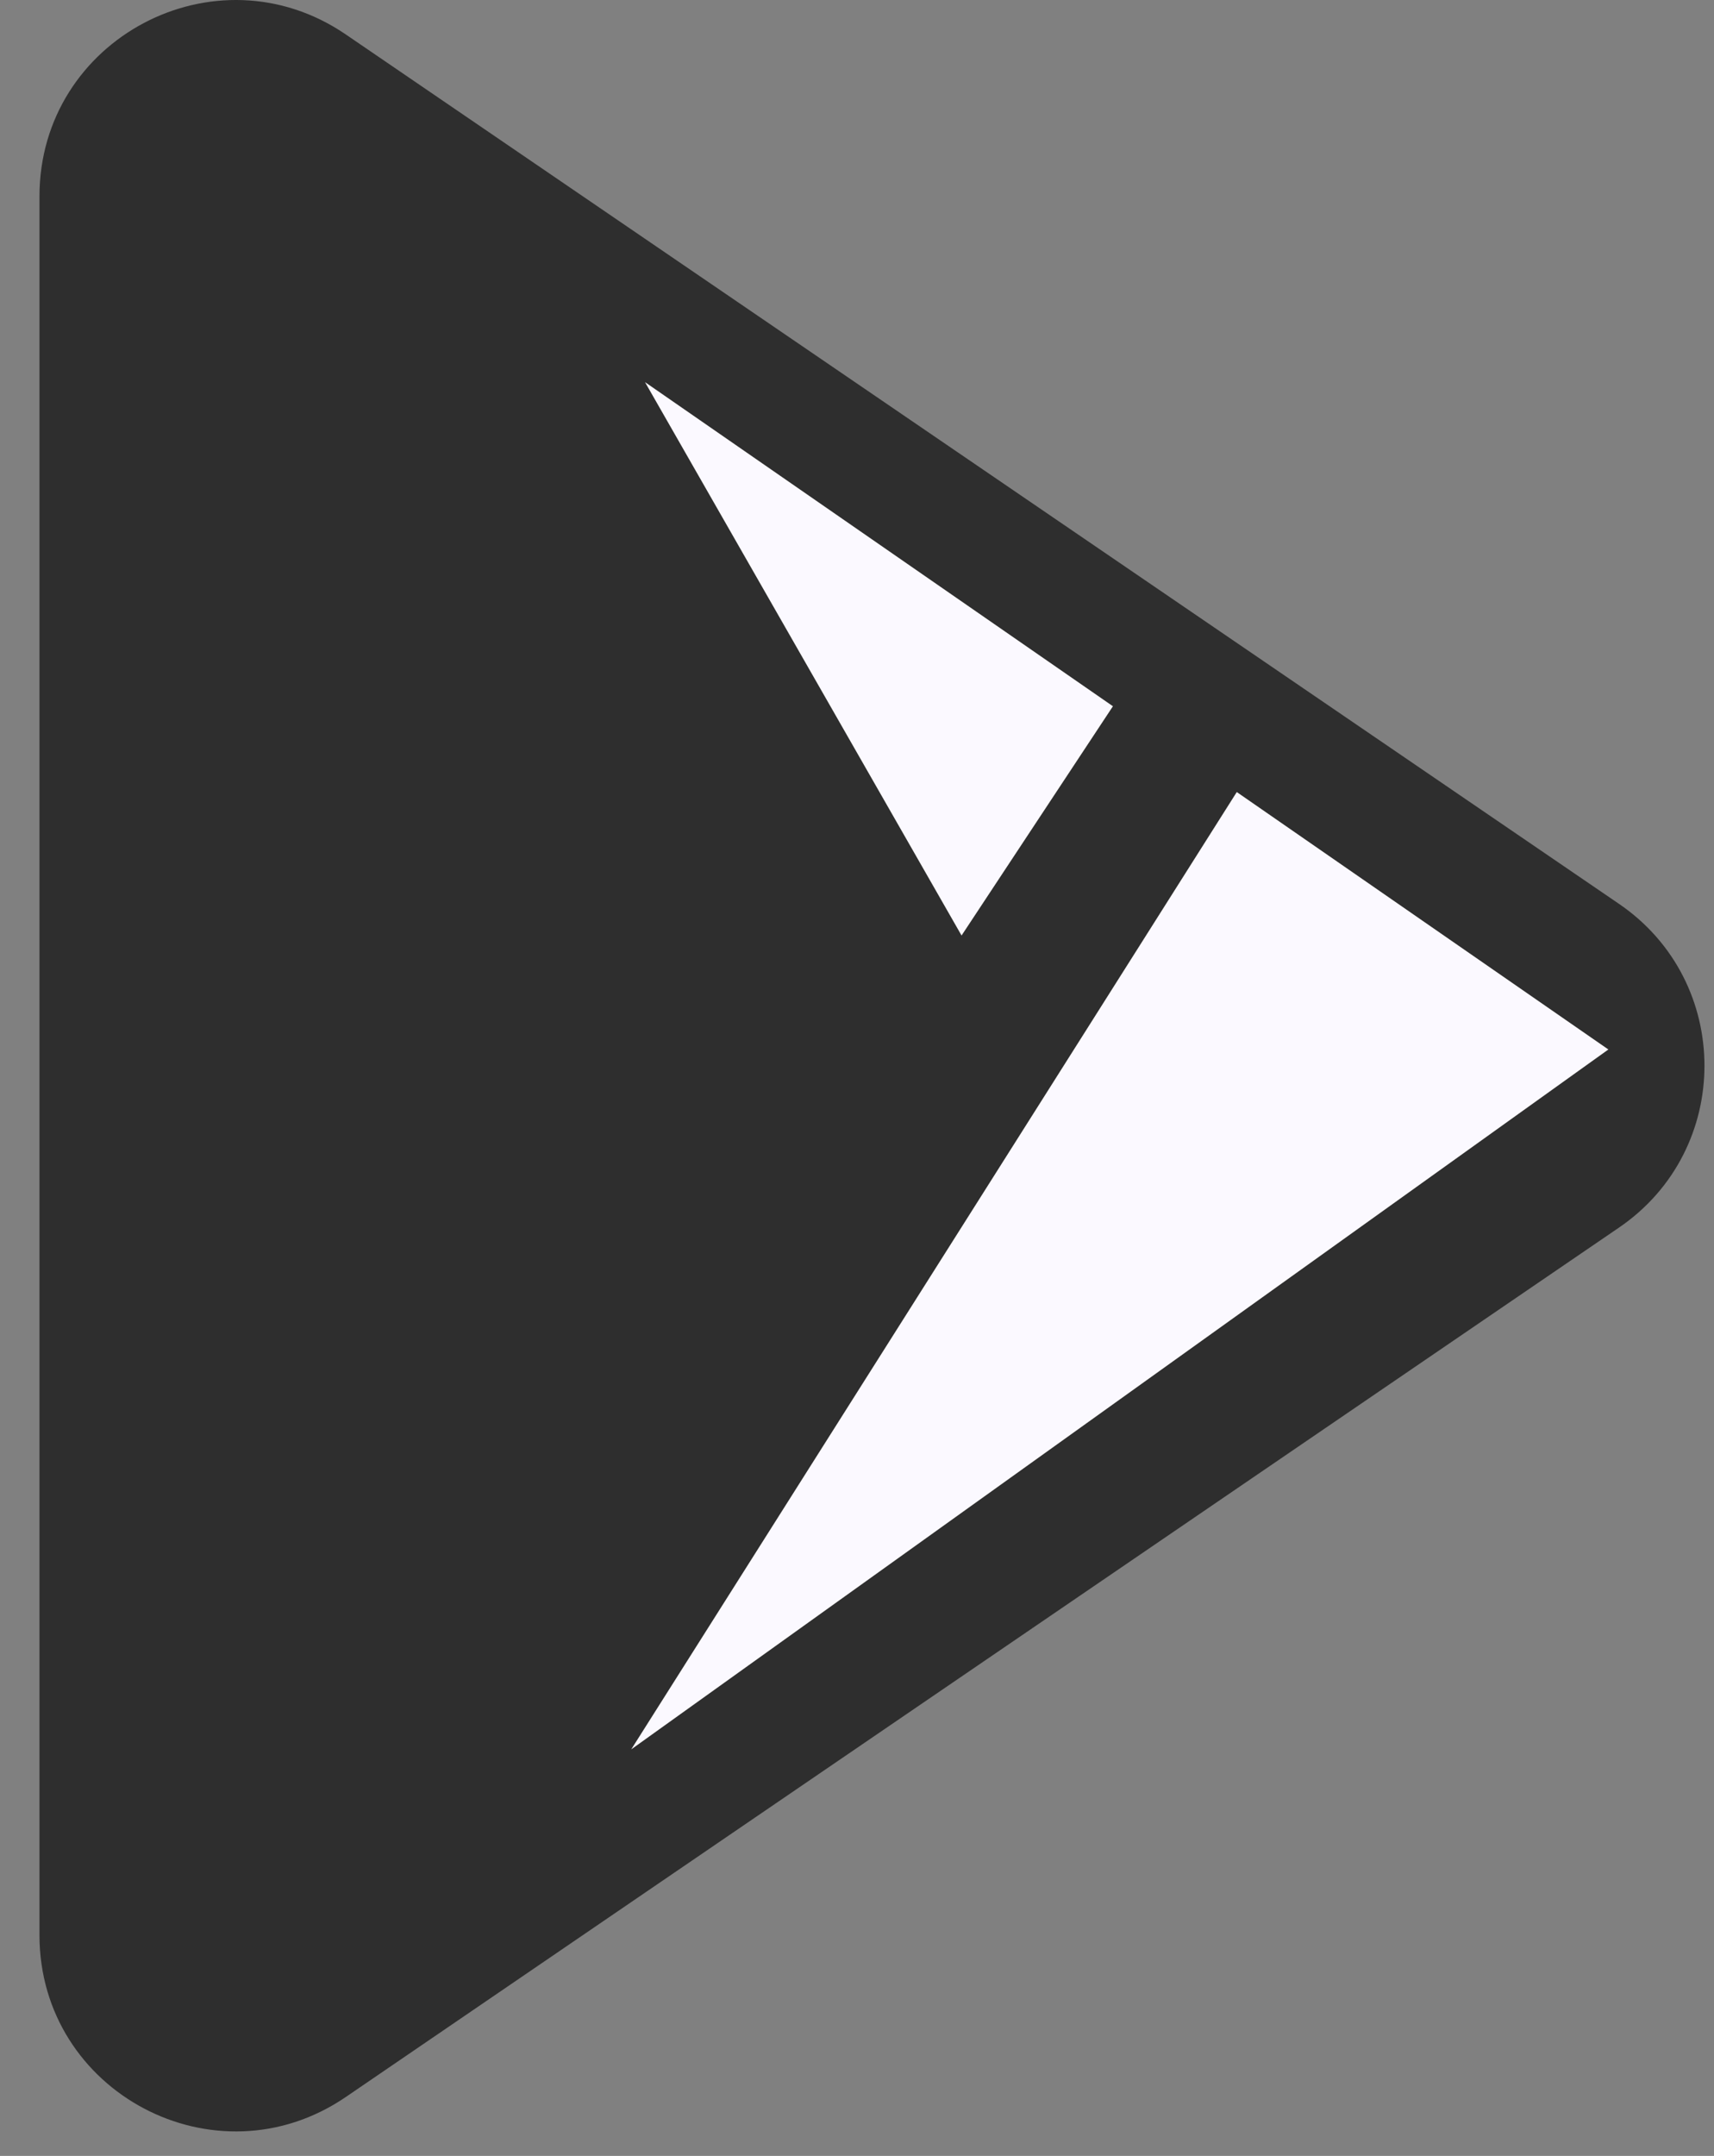
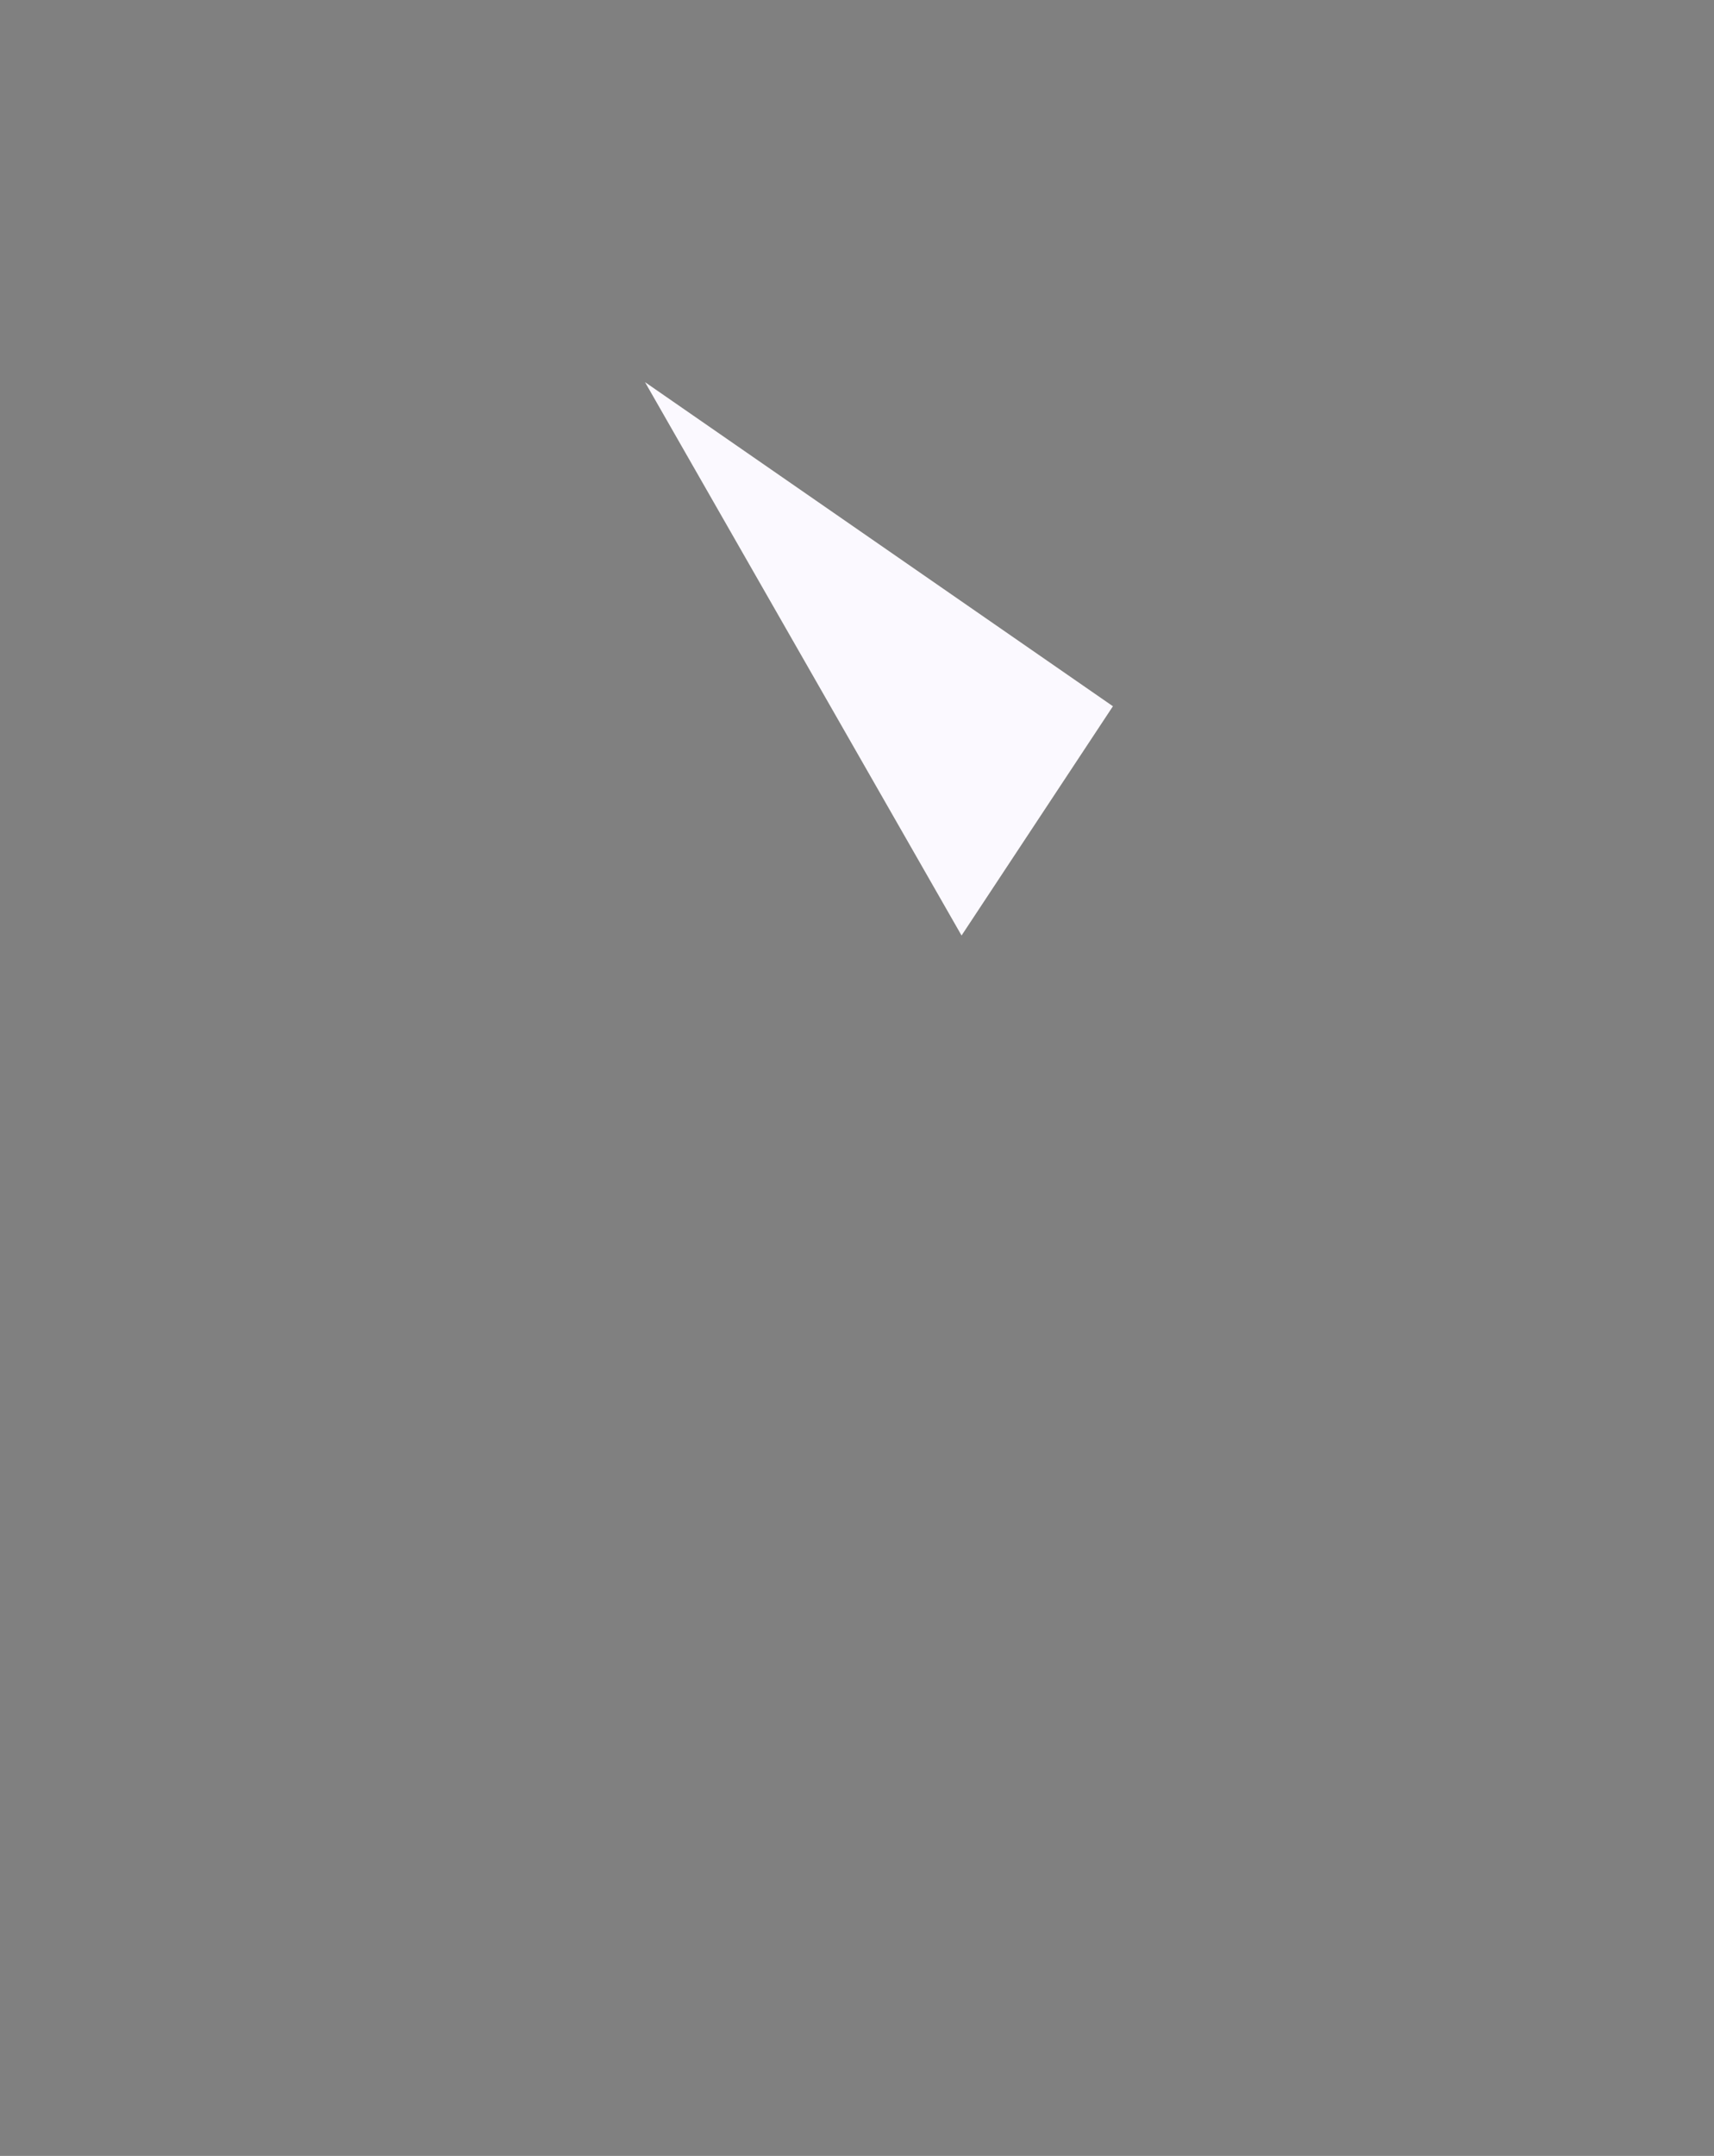
<svg xmlns="http://www.w3.org/2000/svg" width="35" height="44" viewBox="0 0 35 44" fill="none">
  <rect x="0" y="0" width="35" height="44" fill="#808080" stroke="none" />
-   <path fill-rule="evenodd" clip-rule="evenodd" d="M33.06 18.447C35.387 20.035 35.387 23.466 33.06 25.054L7.061 42.798C4.406 44.61 0.806 42.708 0.806 39.494V4.007C0.806 0.792 4.406 -1.109 7.061 0.703L33.06 18.447Z" fill="#2E2E2E" />
-   <path d="M12.89 35.703L32.843 21.419L25.255 16.165L12.89 35.703Z" fill="#FBF9FF" />
  <path d="M22.726 14.414L13.171 7.799L19.635 19.093L22.726 14.414Z" fill="#FBF9FF" />
</svg>